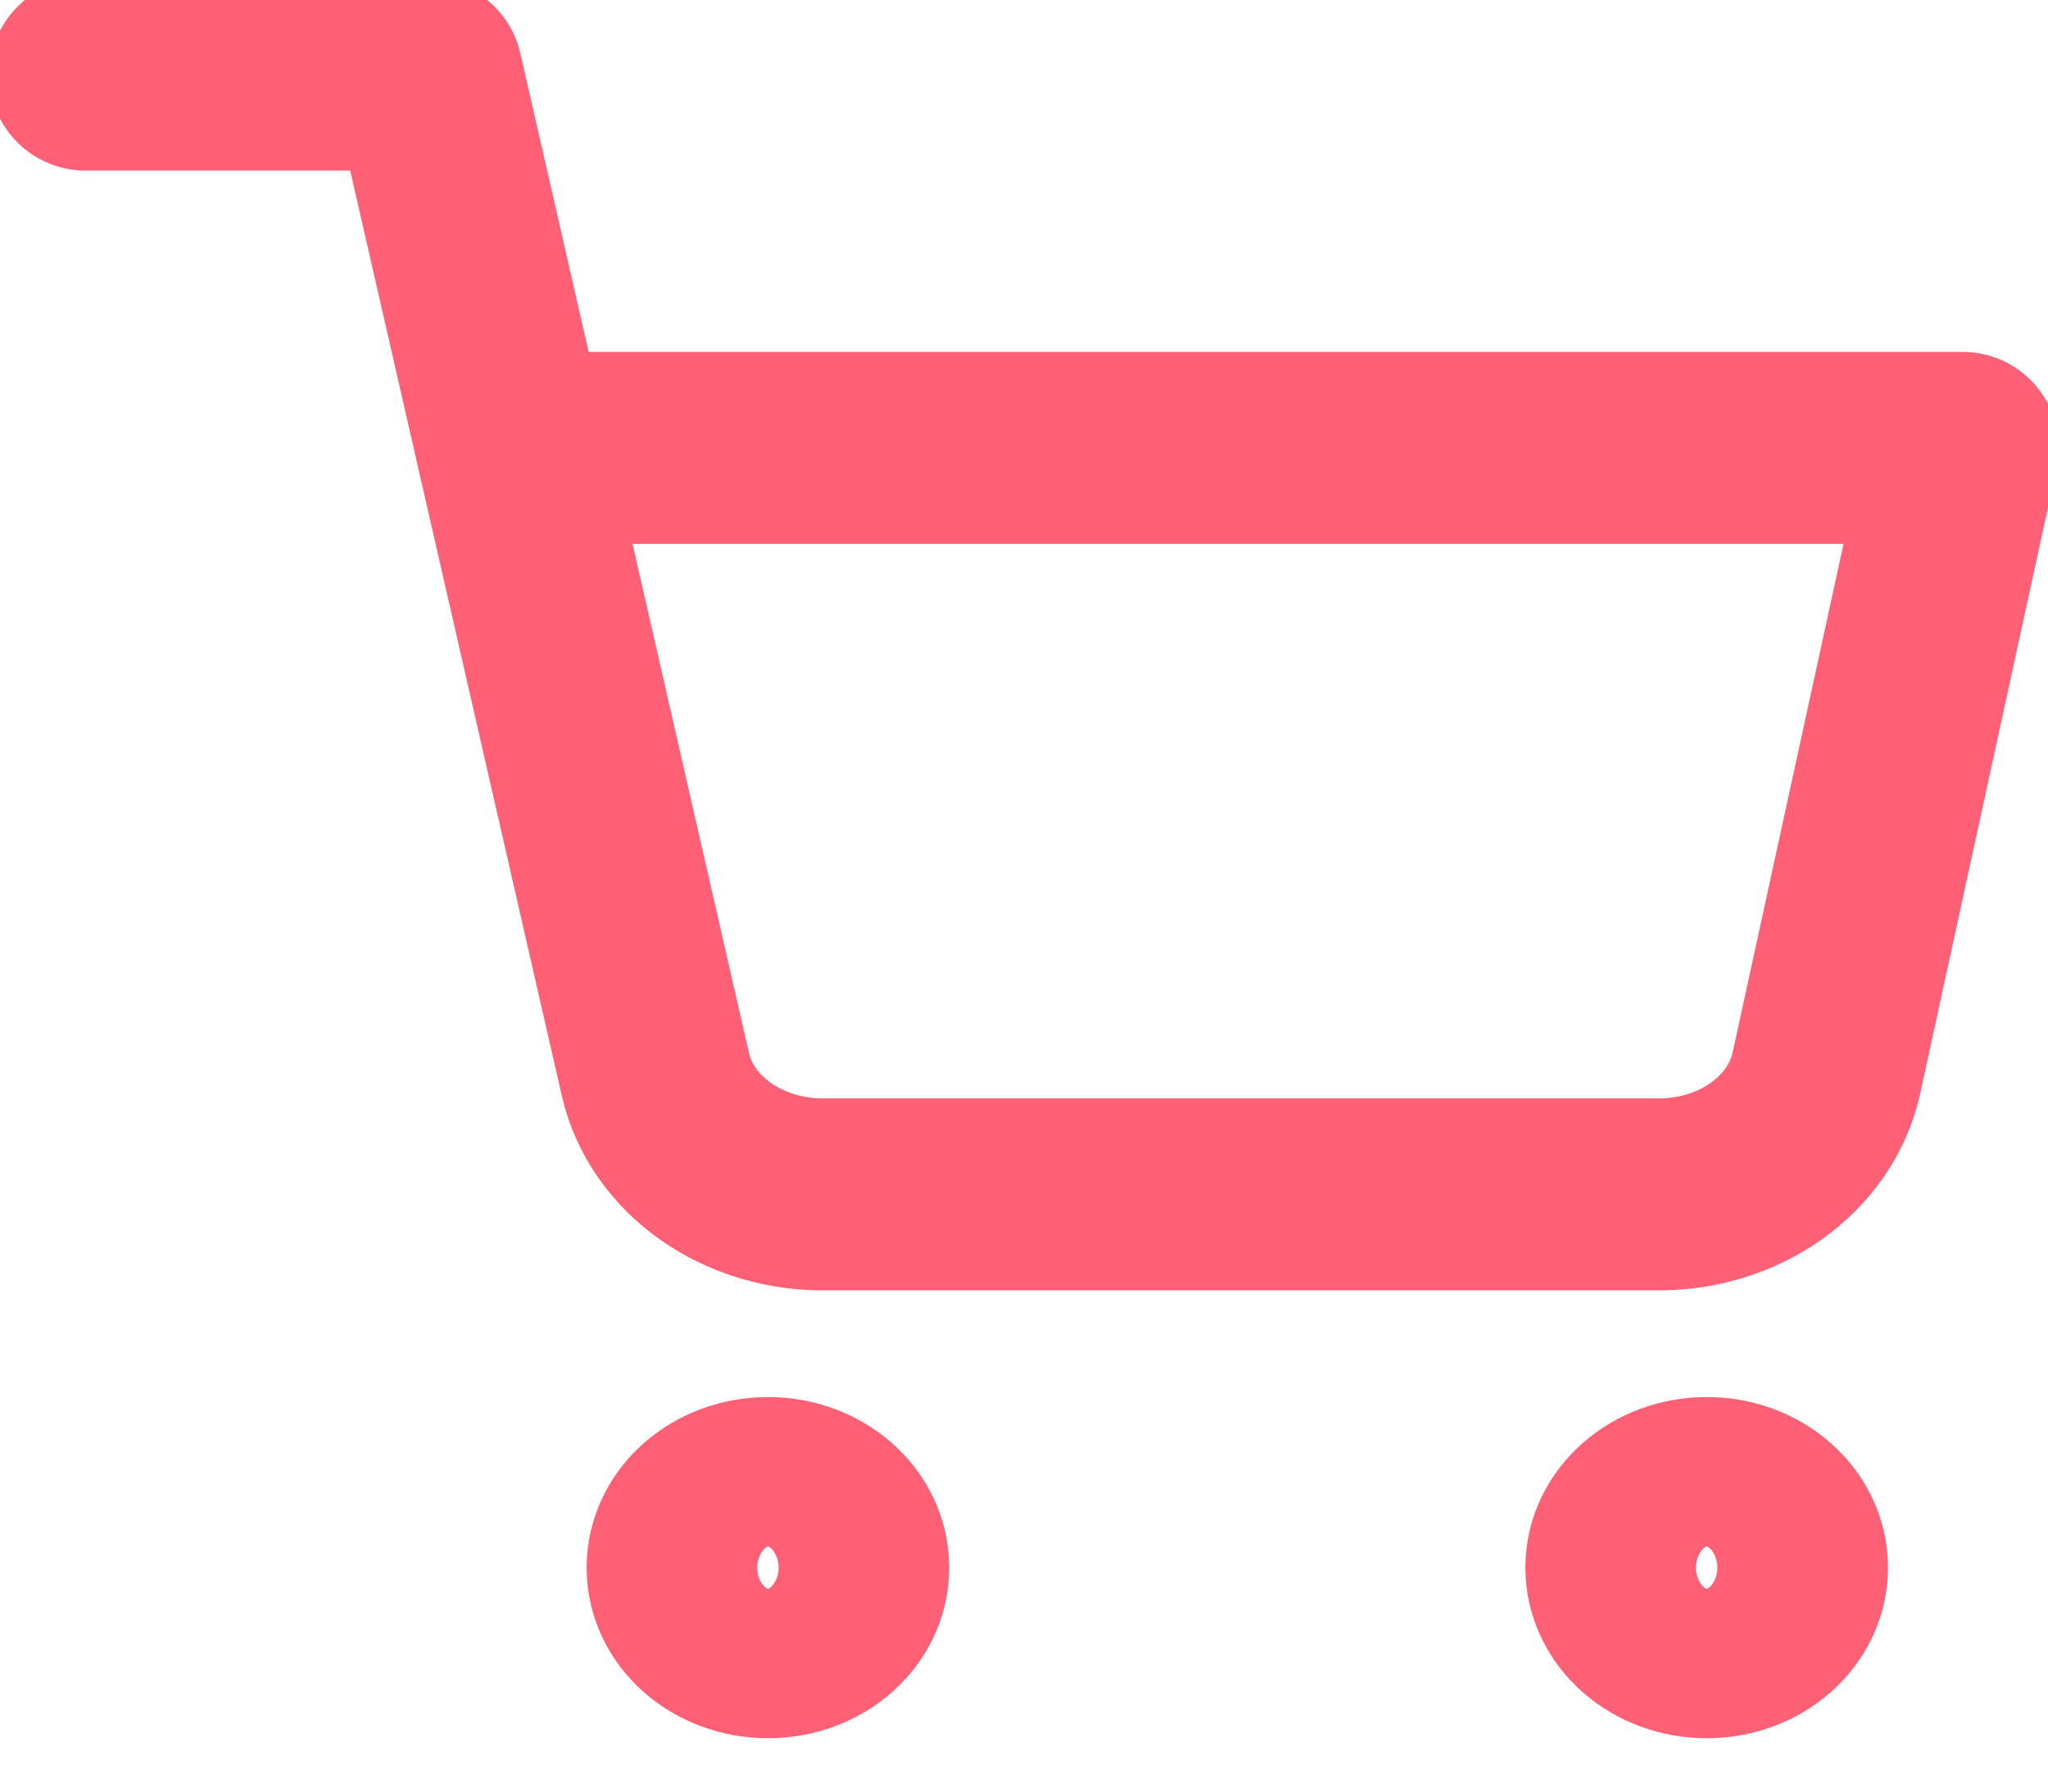
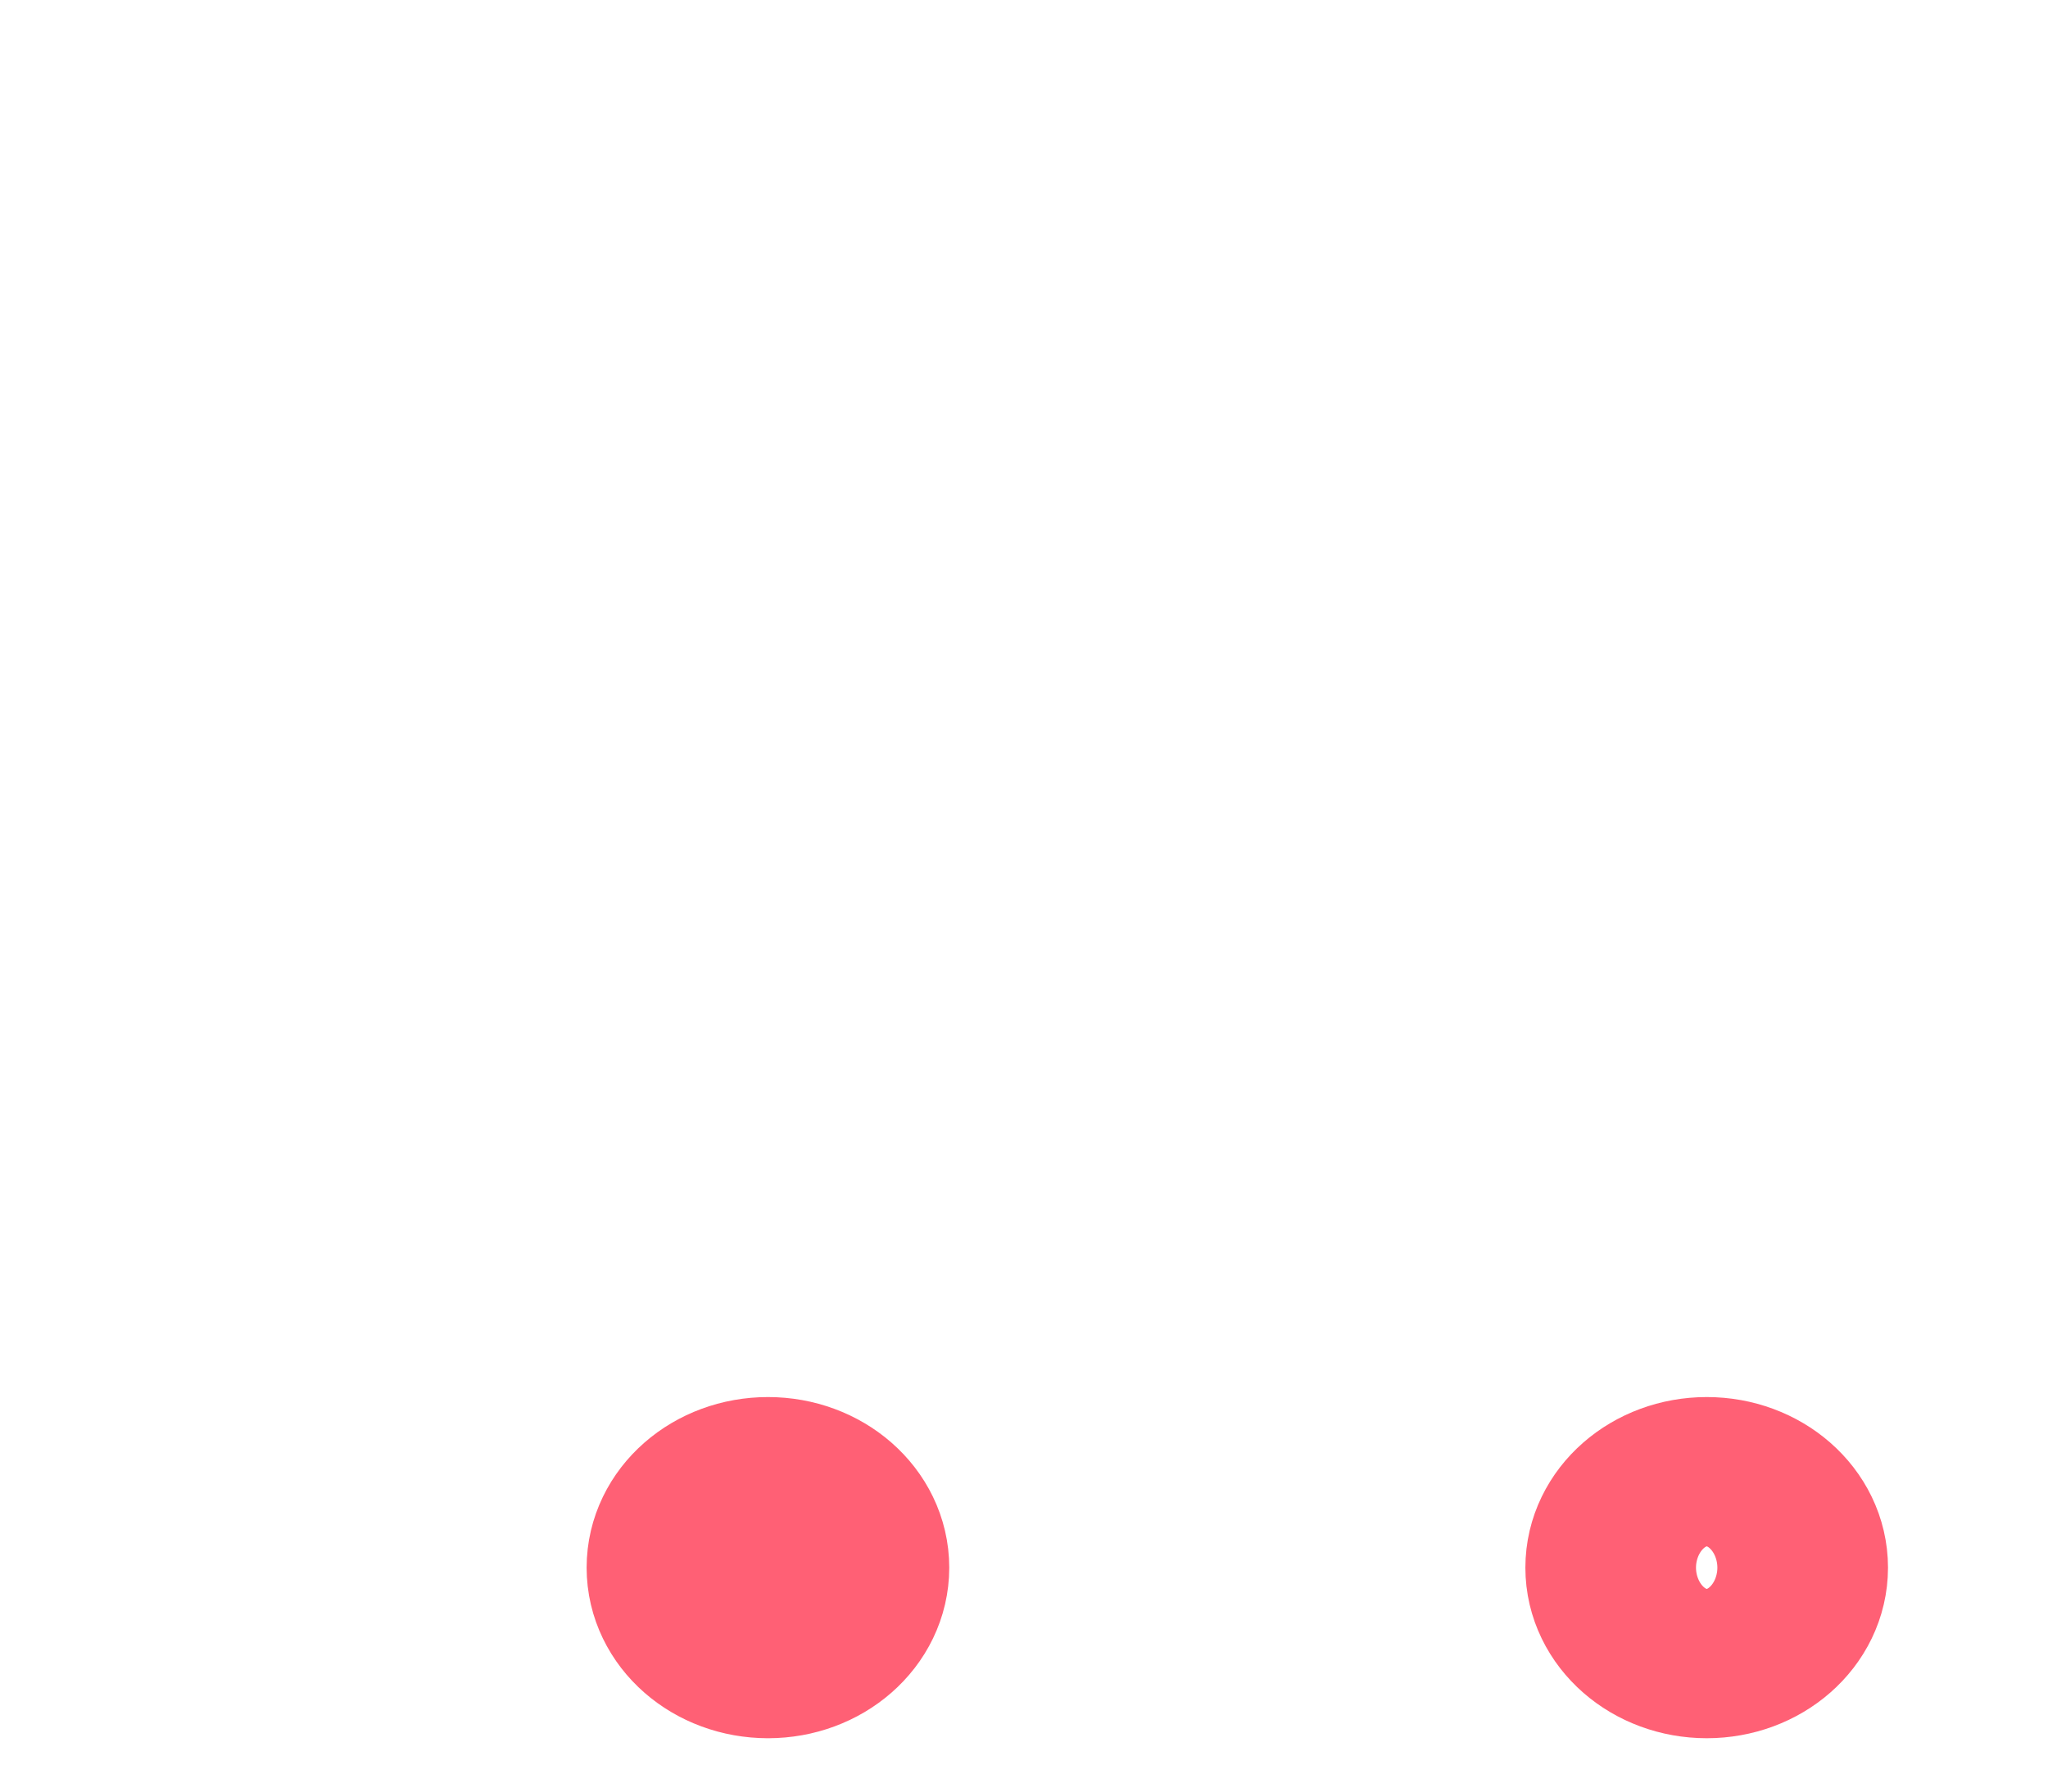
<svg xmlns="http://www.w3.org/2000/svg" width="16" height="14" viewBox="0 0 16 14" fill="none">
  <g clip-path="url(#clip0)">
-     <path d="M6 12.833C6.368 12.833 6.666 12.572 6.666 12.25C6.666 11.928 6.368 11.667 6 11.667C5.631 11.667 5.333 11.928 5.333 12.25C5.333 12.572 5.631 12.833 6 12.833Z" stroke="#FF6075" stroke-width="1.5" stroke-linecap="round" stroke-linejoin="round" />
+     <path d="M6 12.833C6.368 12.833 6.666 12.572 6.666 12.25C6.666 11.928 6.368 11.667 6 11.667C5.631 11.667 5.333 11.928 5.333 12.25C5.333 12.572 5.631 12.833 6 12.833" stroke="#FF6075" stroke-width="1.5" stroke-linecap="round" stroke-linejoin="round" />
    <path d="M13.334 12.833C13.702 12.833 14 12.572 14 12.25C14 11.928 13.702 11.667 13.334 11.667C12.966 11.667 12.667 11.928 12.667 12.25C12.667 12.572 12.966 12.833 13.334 12.833Z" stroke="#FF6075" stroke-width="1.5" stroke-linecap="round" stroke-linejoin="round" />
-     <path d="M0.667 0.583H3.334L5.12 8.394C5.181 8.663 5.348 8.904 5.592 9.076C5.836 9.247 6.141 9.339 6.454 9.333H12.934C13.246 9.339 13.552 9.247 13.795 9.076C14.039 8.904 14.206 8.663 14.267 8.394L15.334 3.5H4" stroke="#FF6075" stroke-width="1.5" stroke-linecap="round" stroke-linejoin="round" />
  </g>
  <defs>
    <clipPath id="clip0">
      <rect width="16" height="14" fill="white" />
    </clipPath>
  </defs>
</svg>